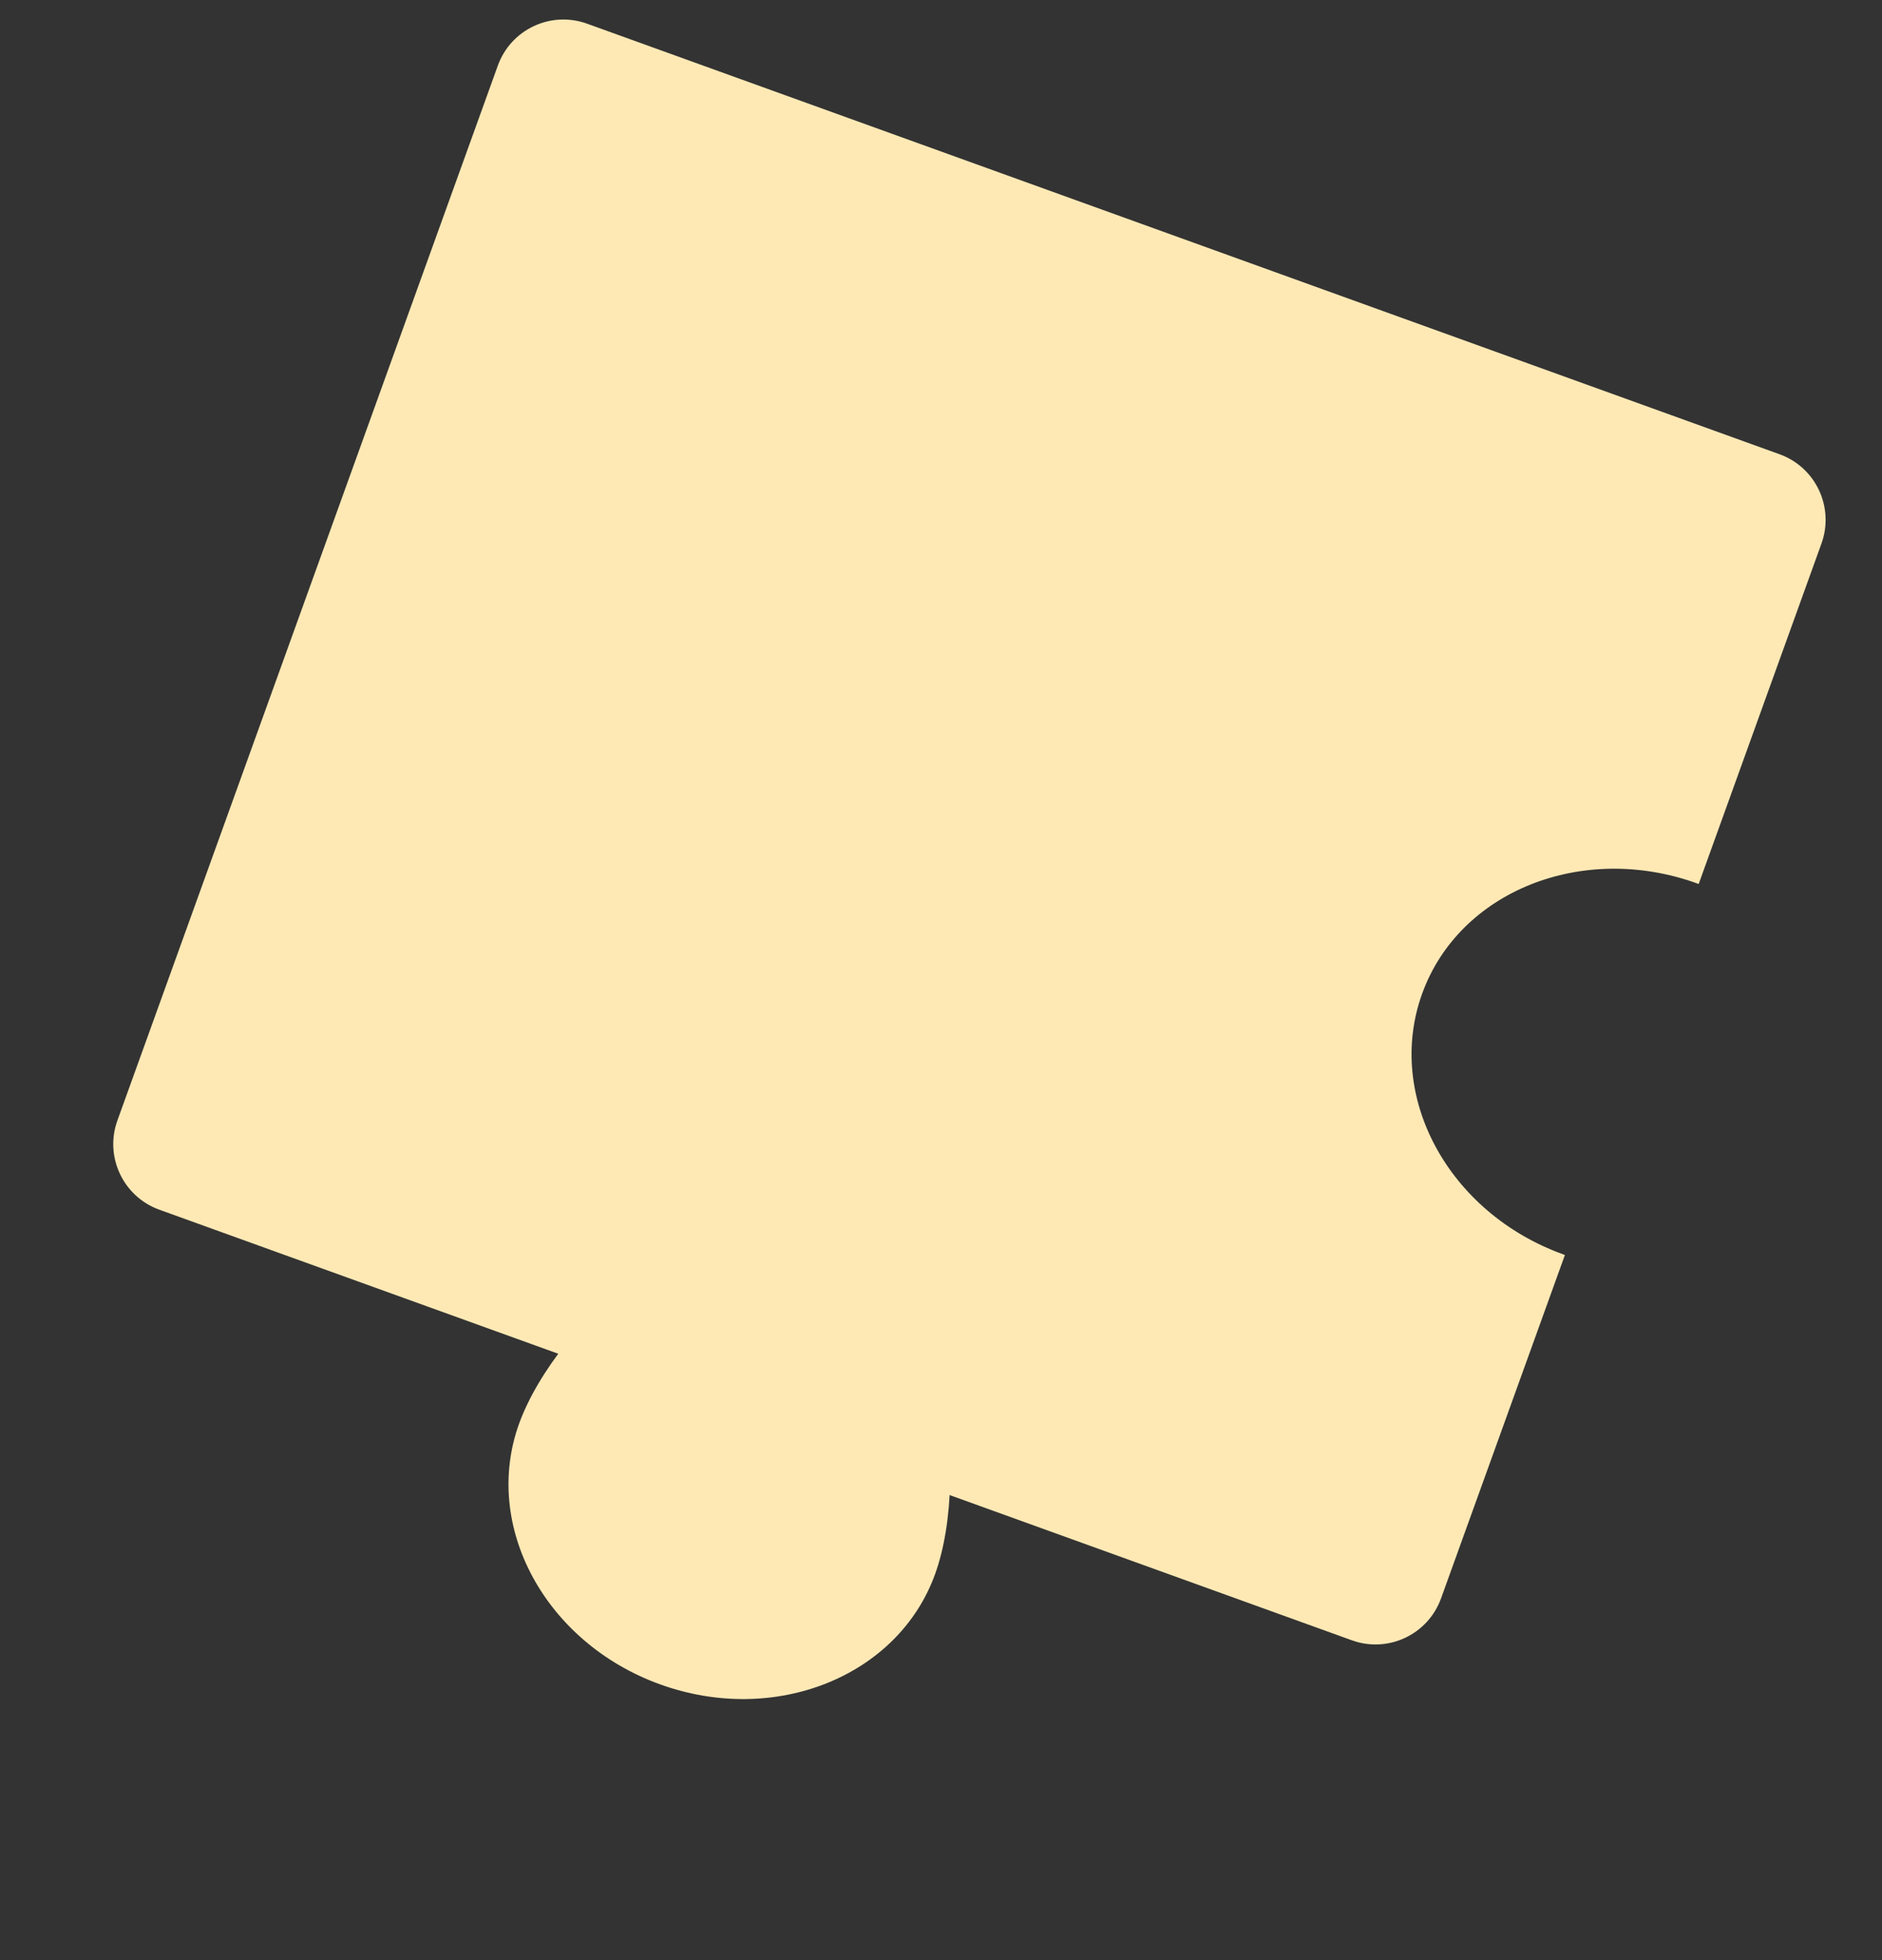
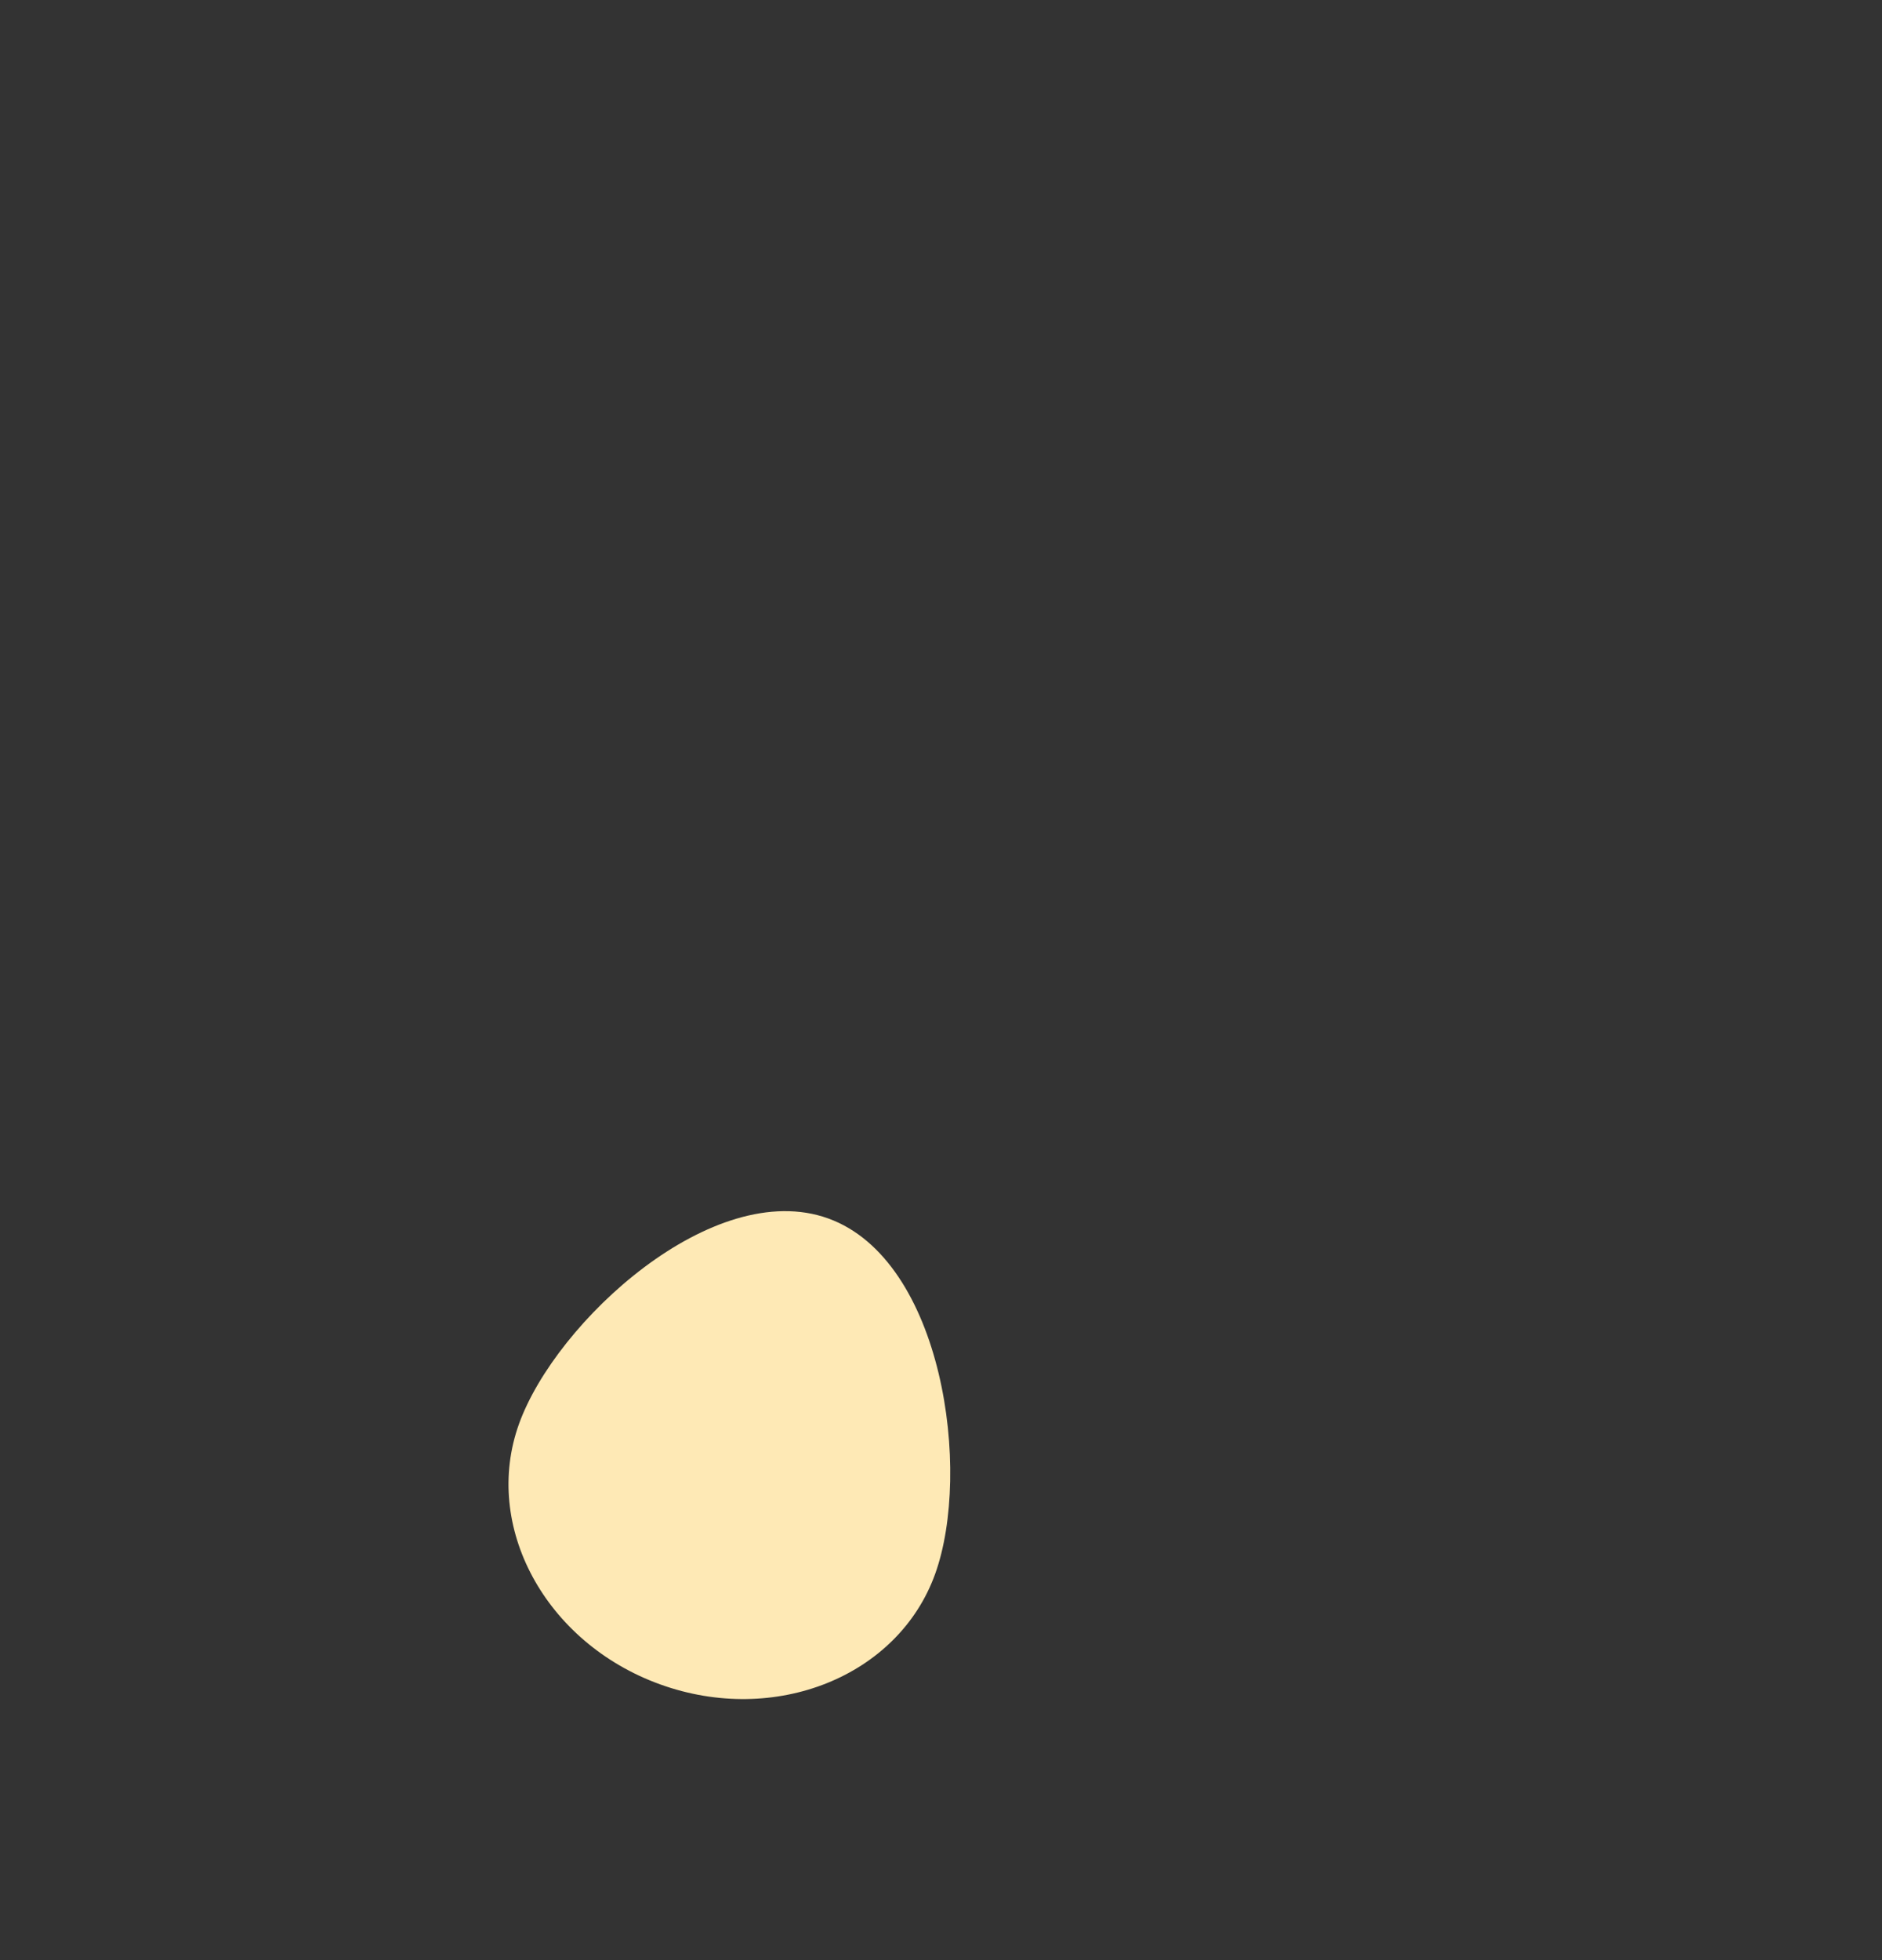
<svg xmlns="http://www.w3.org/2000/svg" width="49" height="51" viewBox="0 0 49 51" fill="none">
  <rect x="0" y="0" width="49" height="51" fill="#333333" stroke="none" />
-   <path fill-rule="evenodd" clip-rule="evenodd" d="M15.284 0.616C14.341 0.276 13.302 0.764 12.962 1.706L3.057 29.154C2.717 30.096 3.205 31.136 4.147 31.476L35.198 42.681C36.14 43.021 37.179 42.532 37.519 41.59L40.744 32.655C40.73 32.65 40.715 32.645 40.701 32.639C37.709 31.56 36.064 28.524 37.026 25.858C37.988 23.192 41.193 21.907 44.185 22.986C44.199 22.991 44.213 22.996 44.227 23.002L47.424 14.142C47.764 13.2 47.276 12.16 46.334 11.82L15.284 0.616Z" fill="#FEE9B5" />
  <path d="M24.347 40.956C23.385 43.621 20.18 44.907 17.189 43.828C14.197 42.748 12.552 39.712 13.514 37.047C14.476 34.381 18.572 30.625 21.564 31.704C24.555 32.784 25.309 38.29 24.347 40.956Z" fill="#FEE9B5" />
</svg>